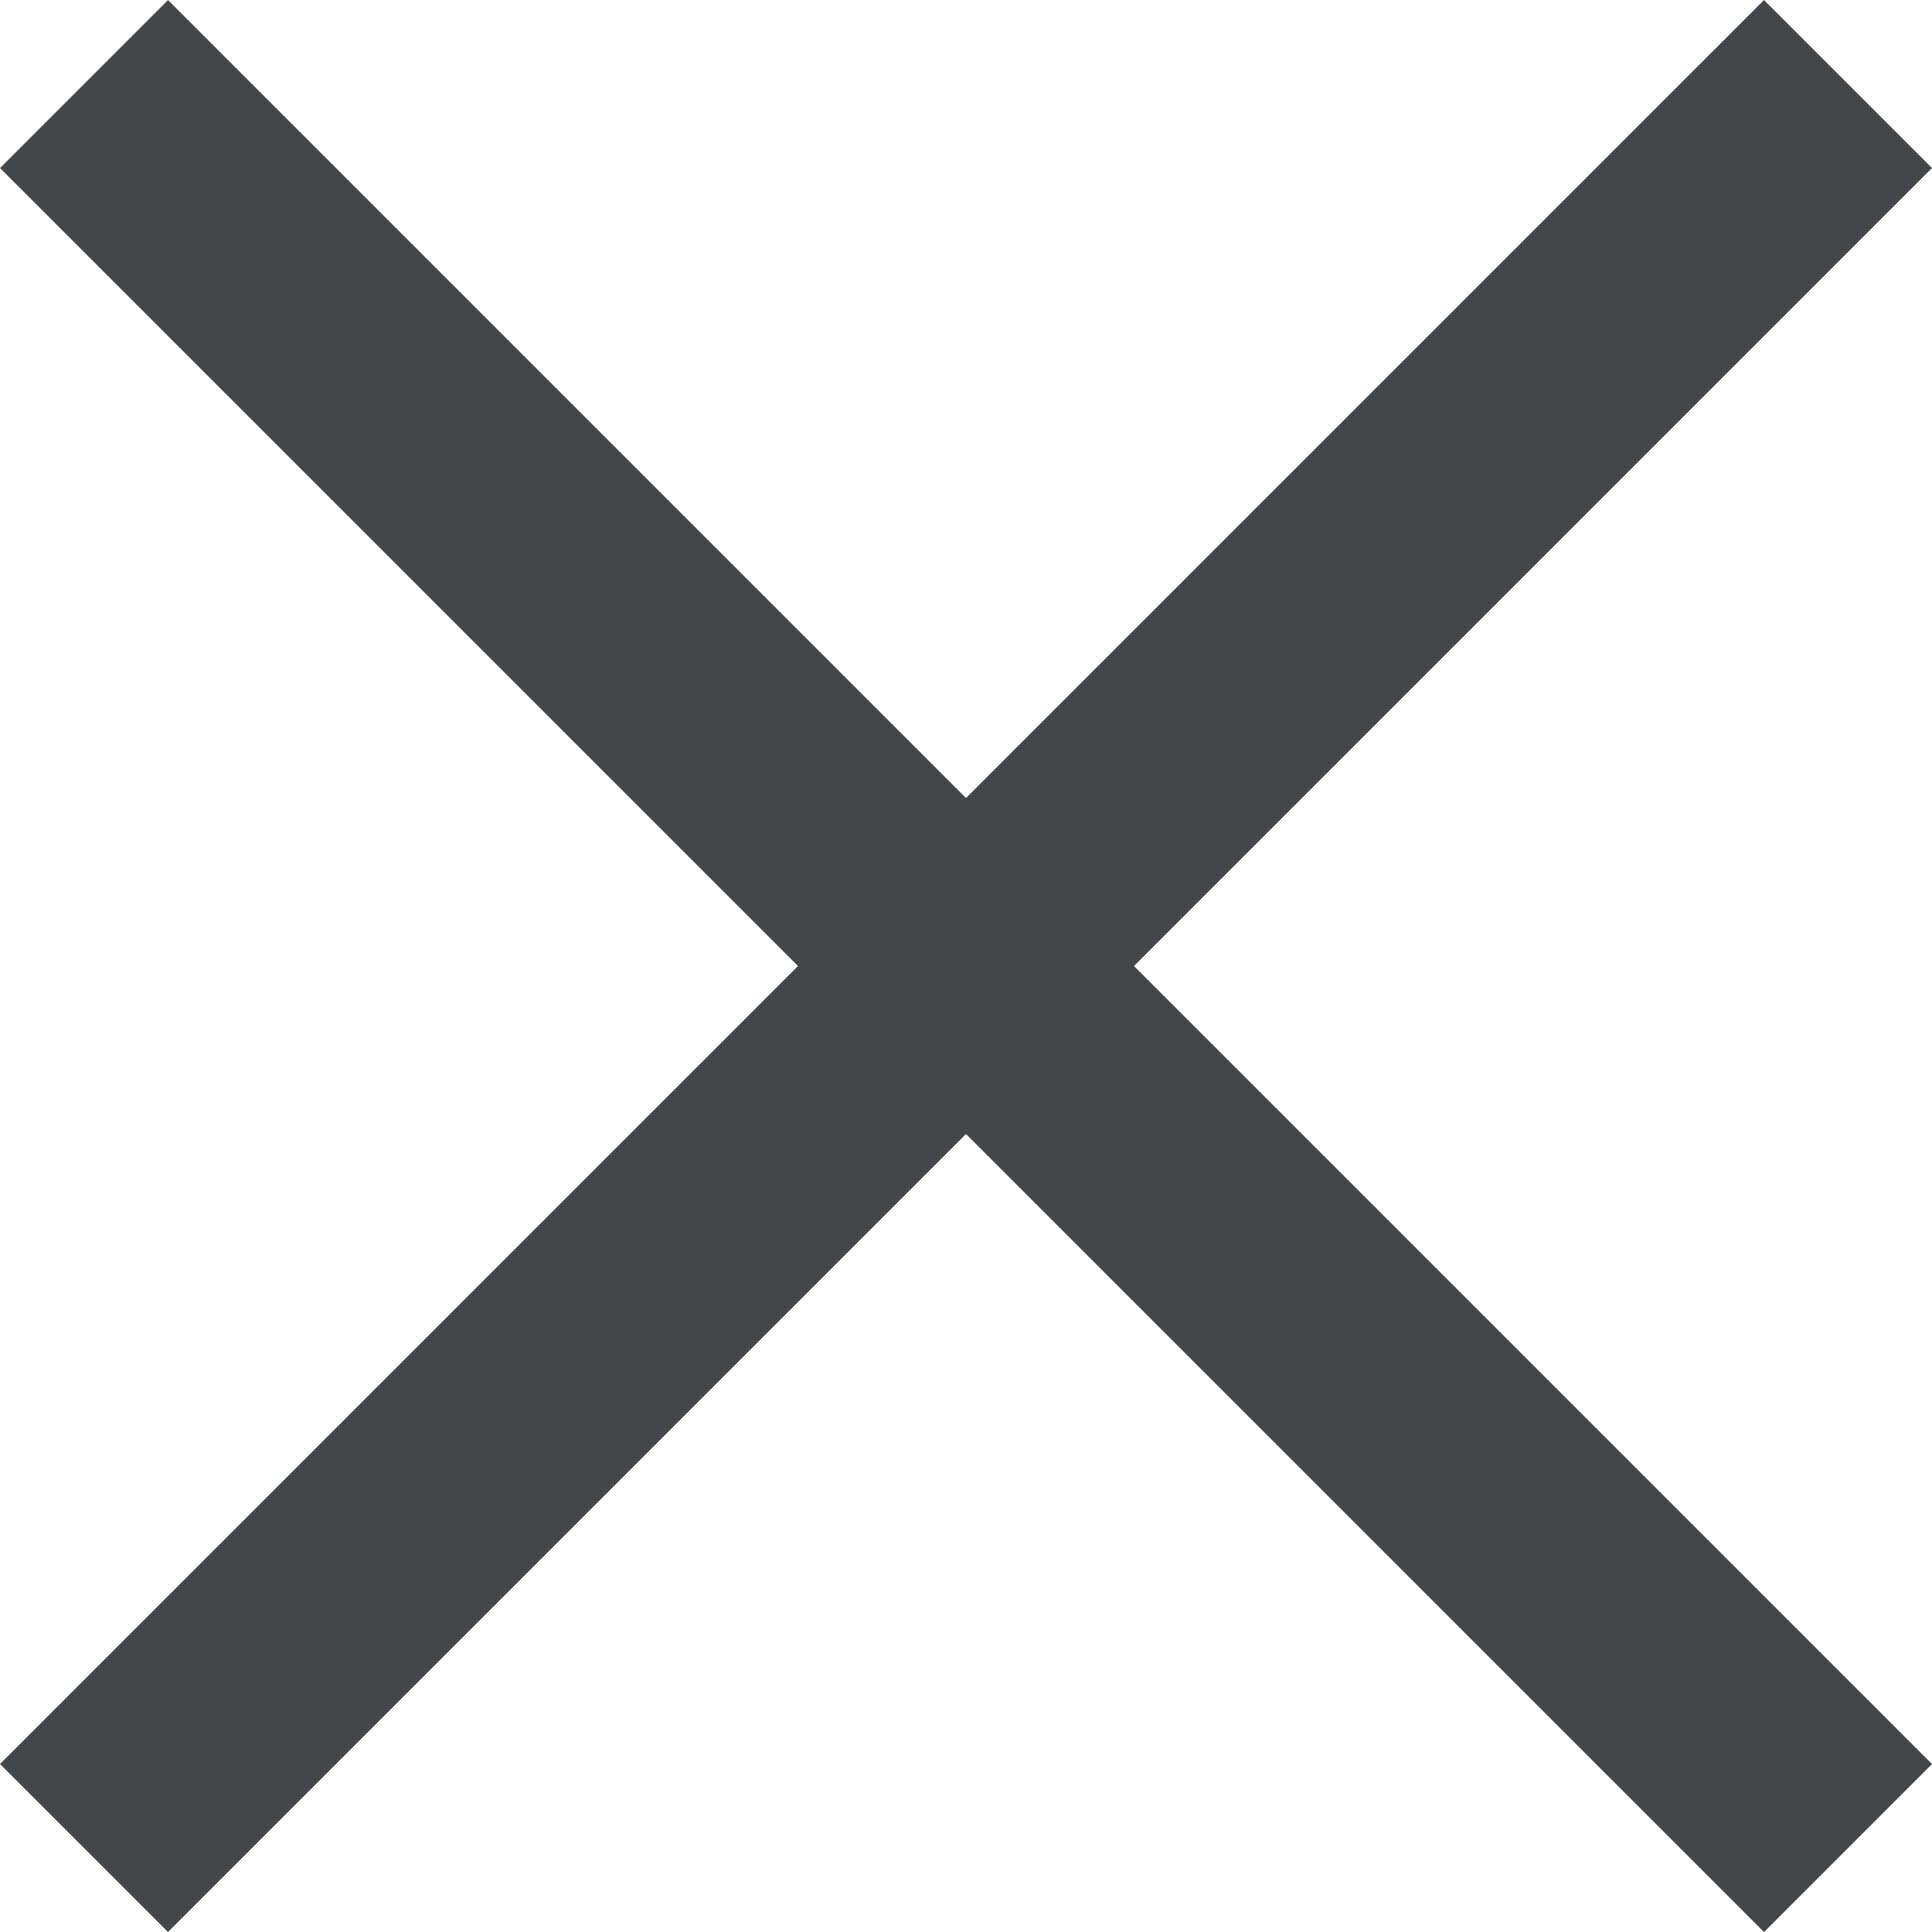
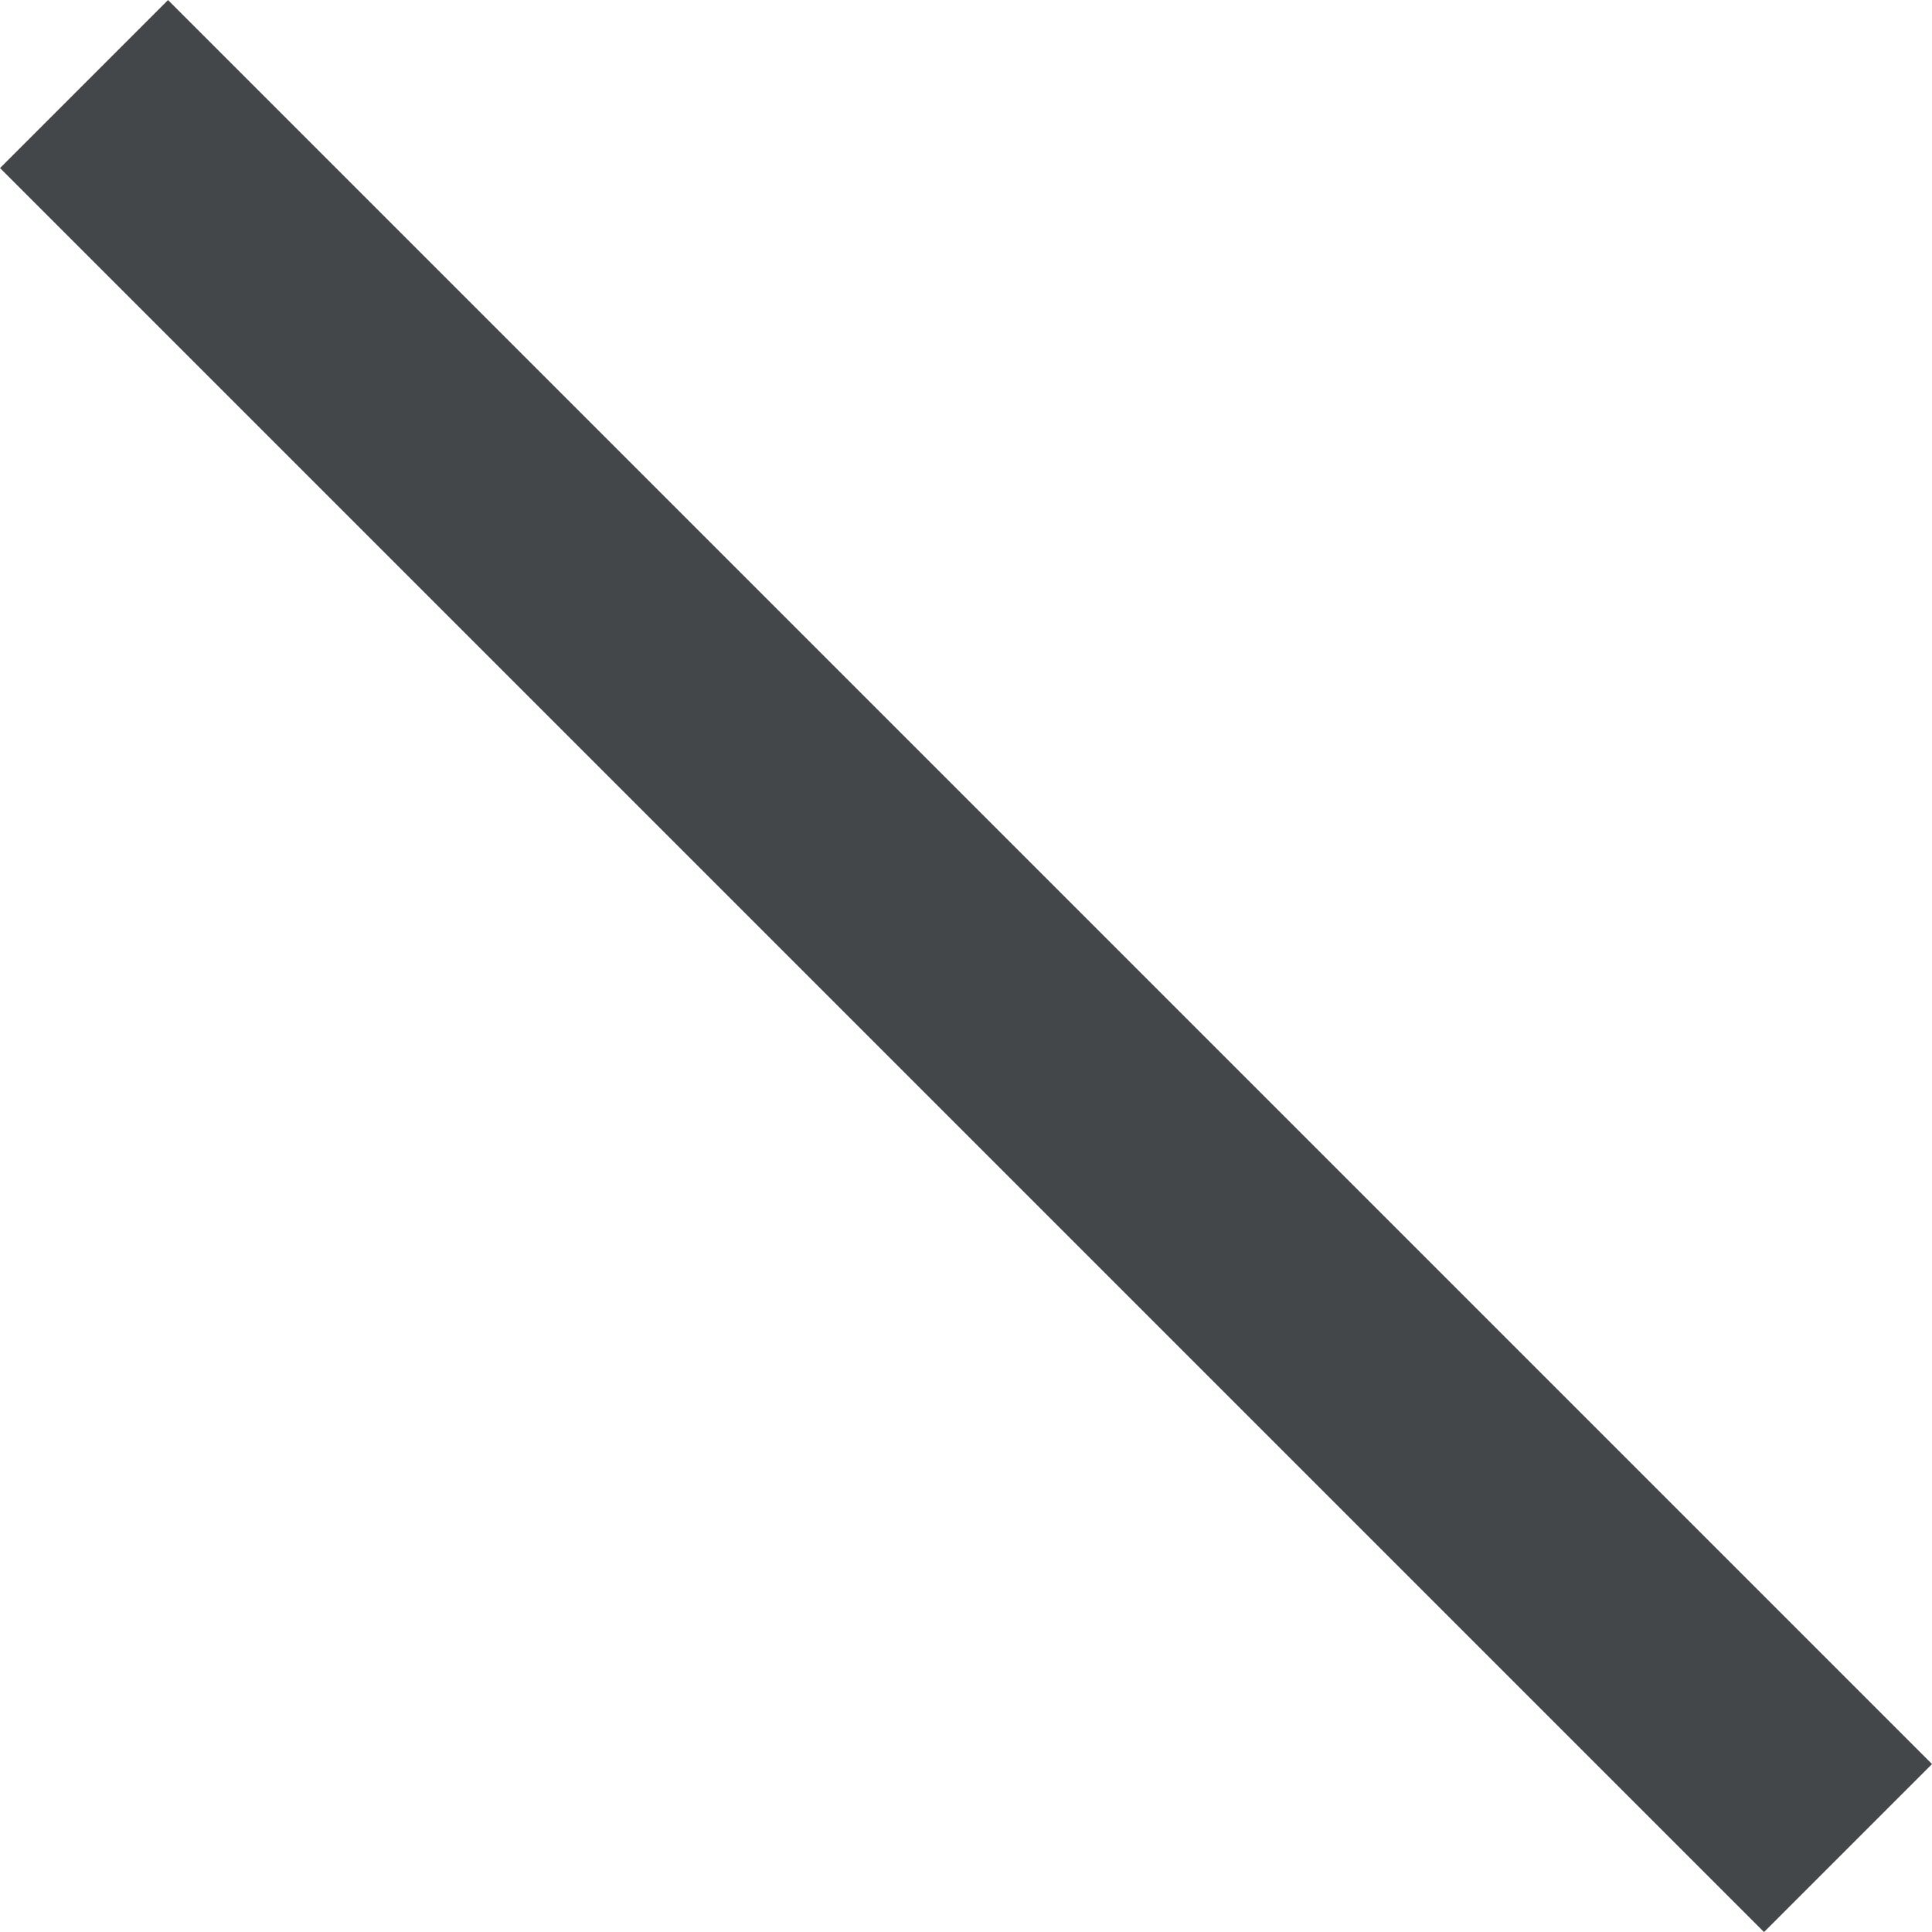
<svg xmlns="http://www.w3.org/2000/svg" width="32.527" height="32.527" viewBox="0 0 32.527 32.527">
  <g id="Gruppe_5102" data-name="Gruppe 5102" transform="translate(-351.736 -13.736)">
    <rect id="Rechteck_446" data-name="Rechteck 446" width="42" height="4" transform="translate(354.565 13.737) rotate(45)" fill="#44474a" />
-     <rect id="Rechteck_450" data-name="Rechteck 450" width="42" height="4" transform="translate(351.736 43.435) rotate(-45)" fill="#44474a" />
  </g>
</svg>